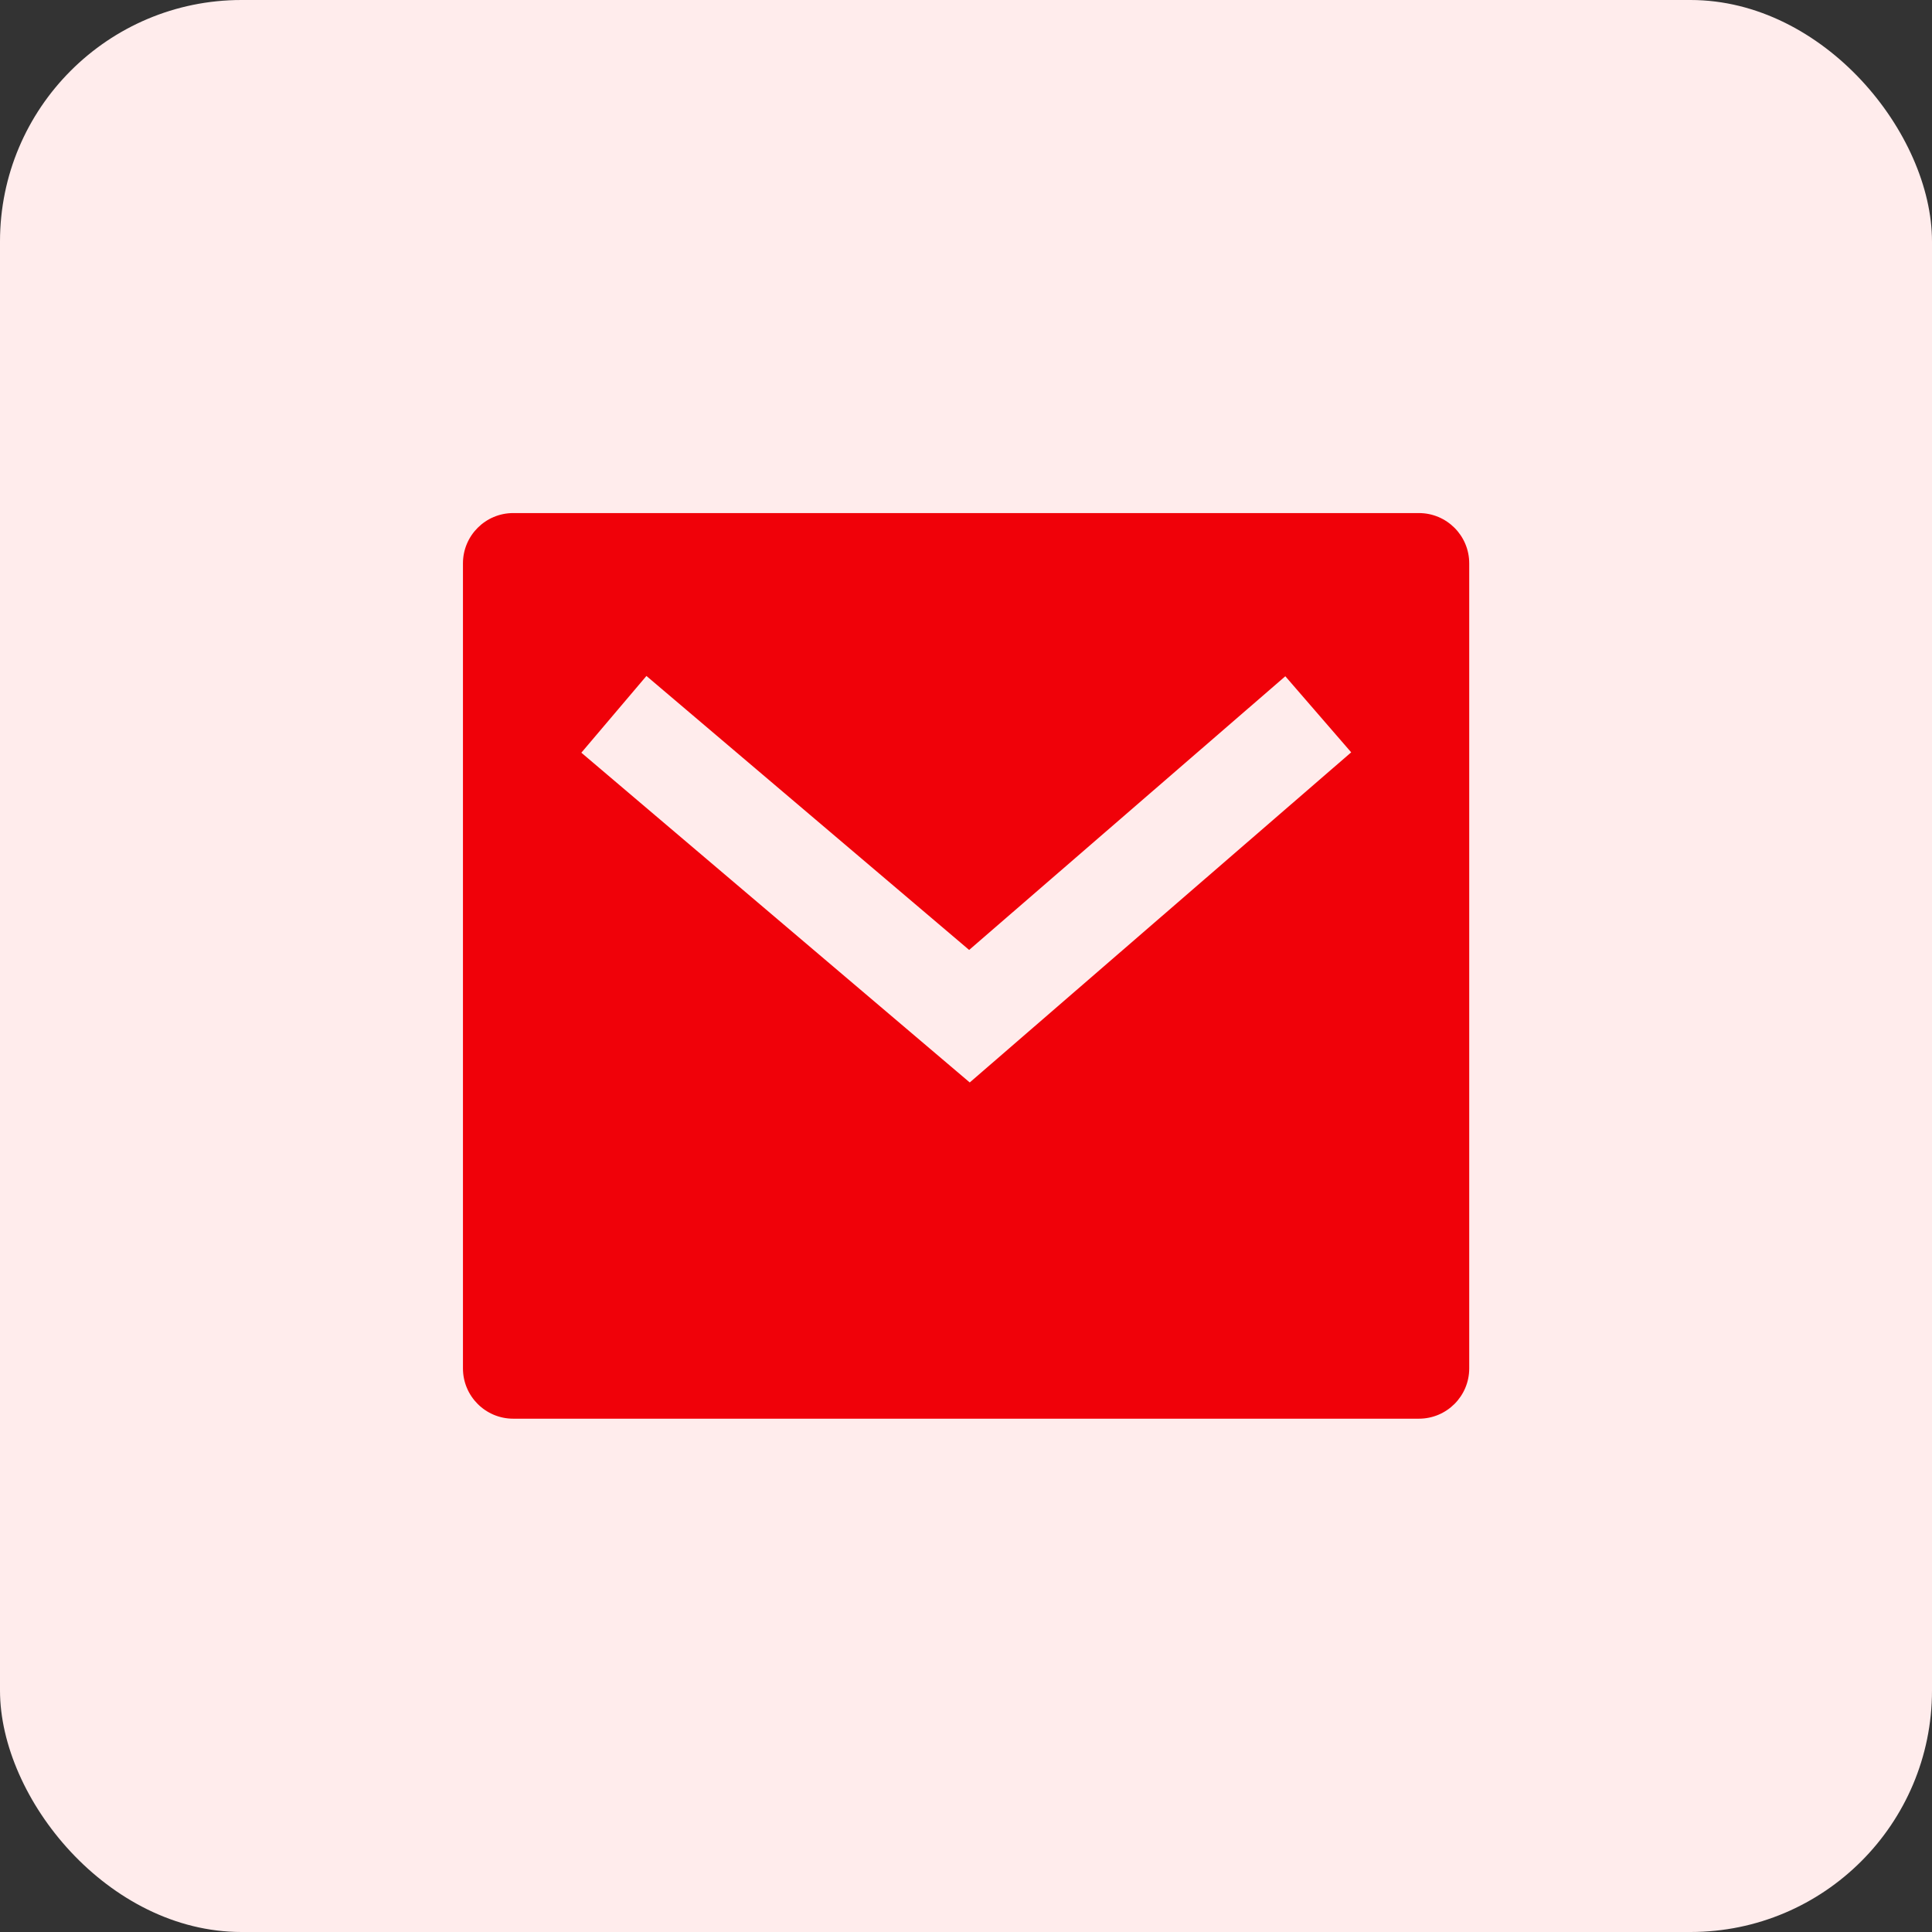
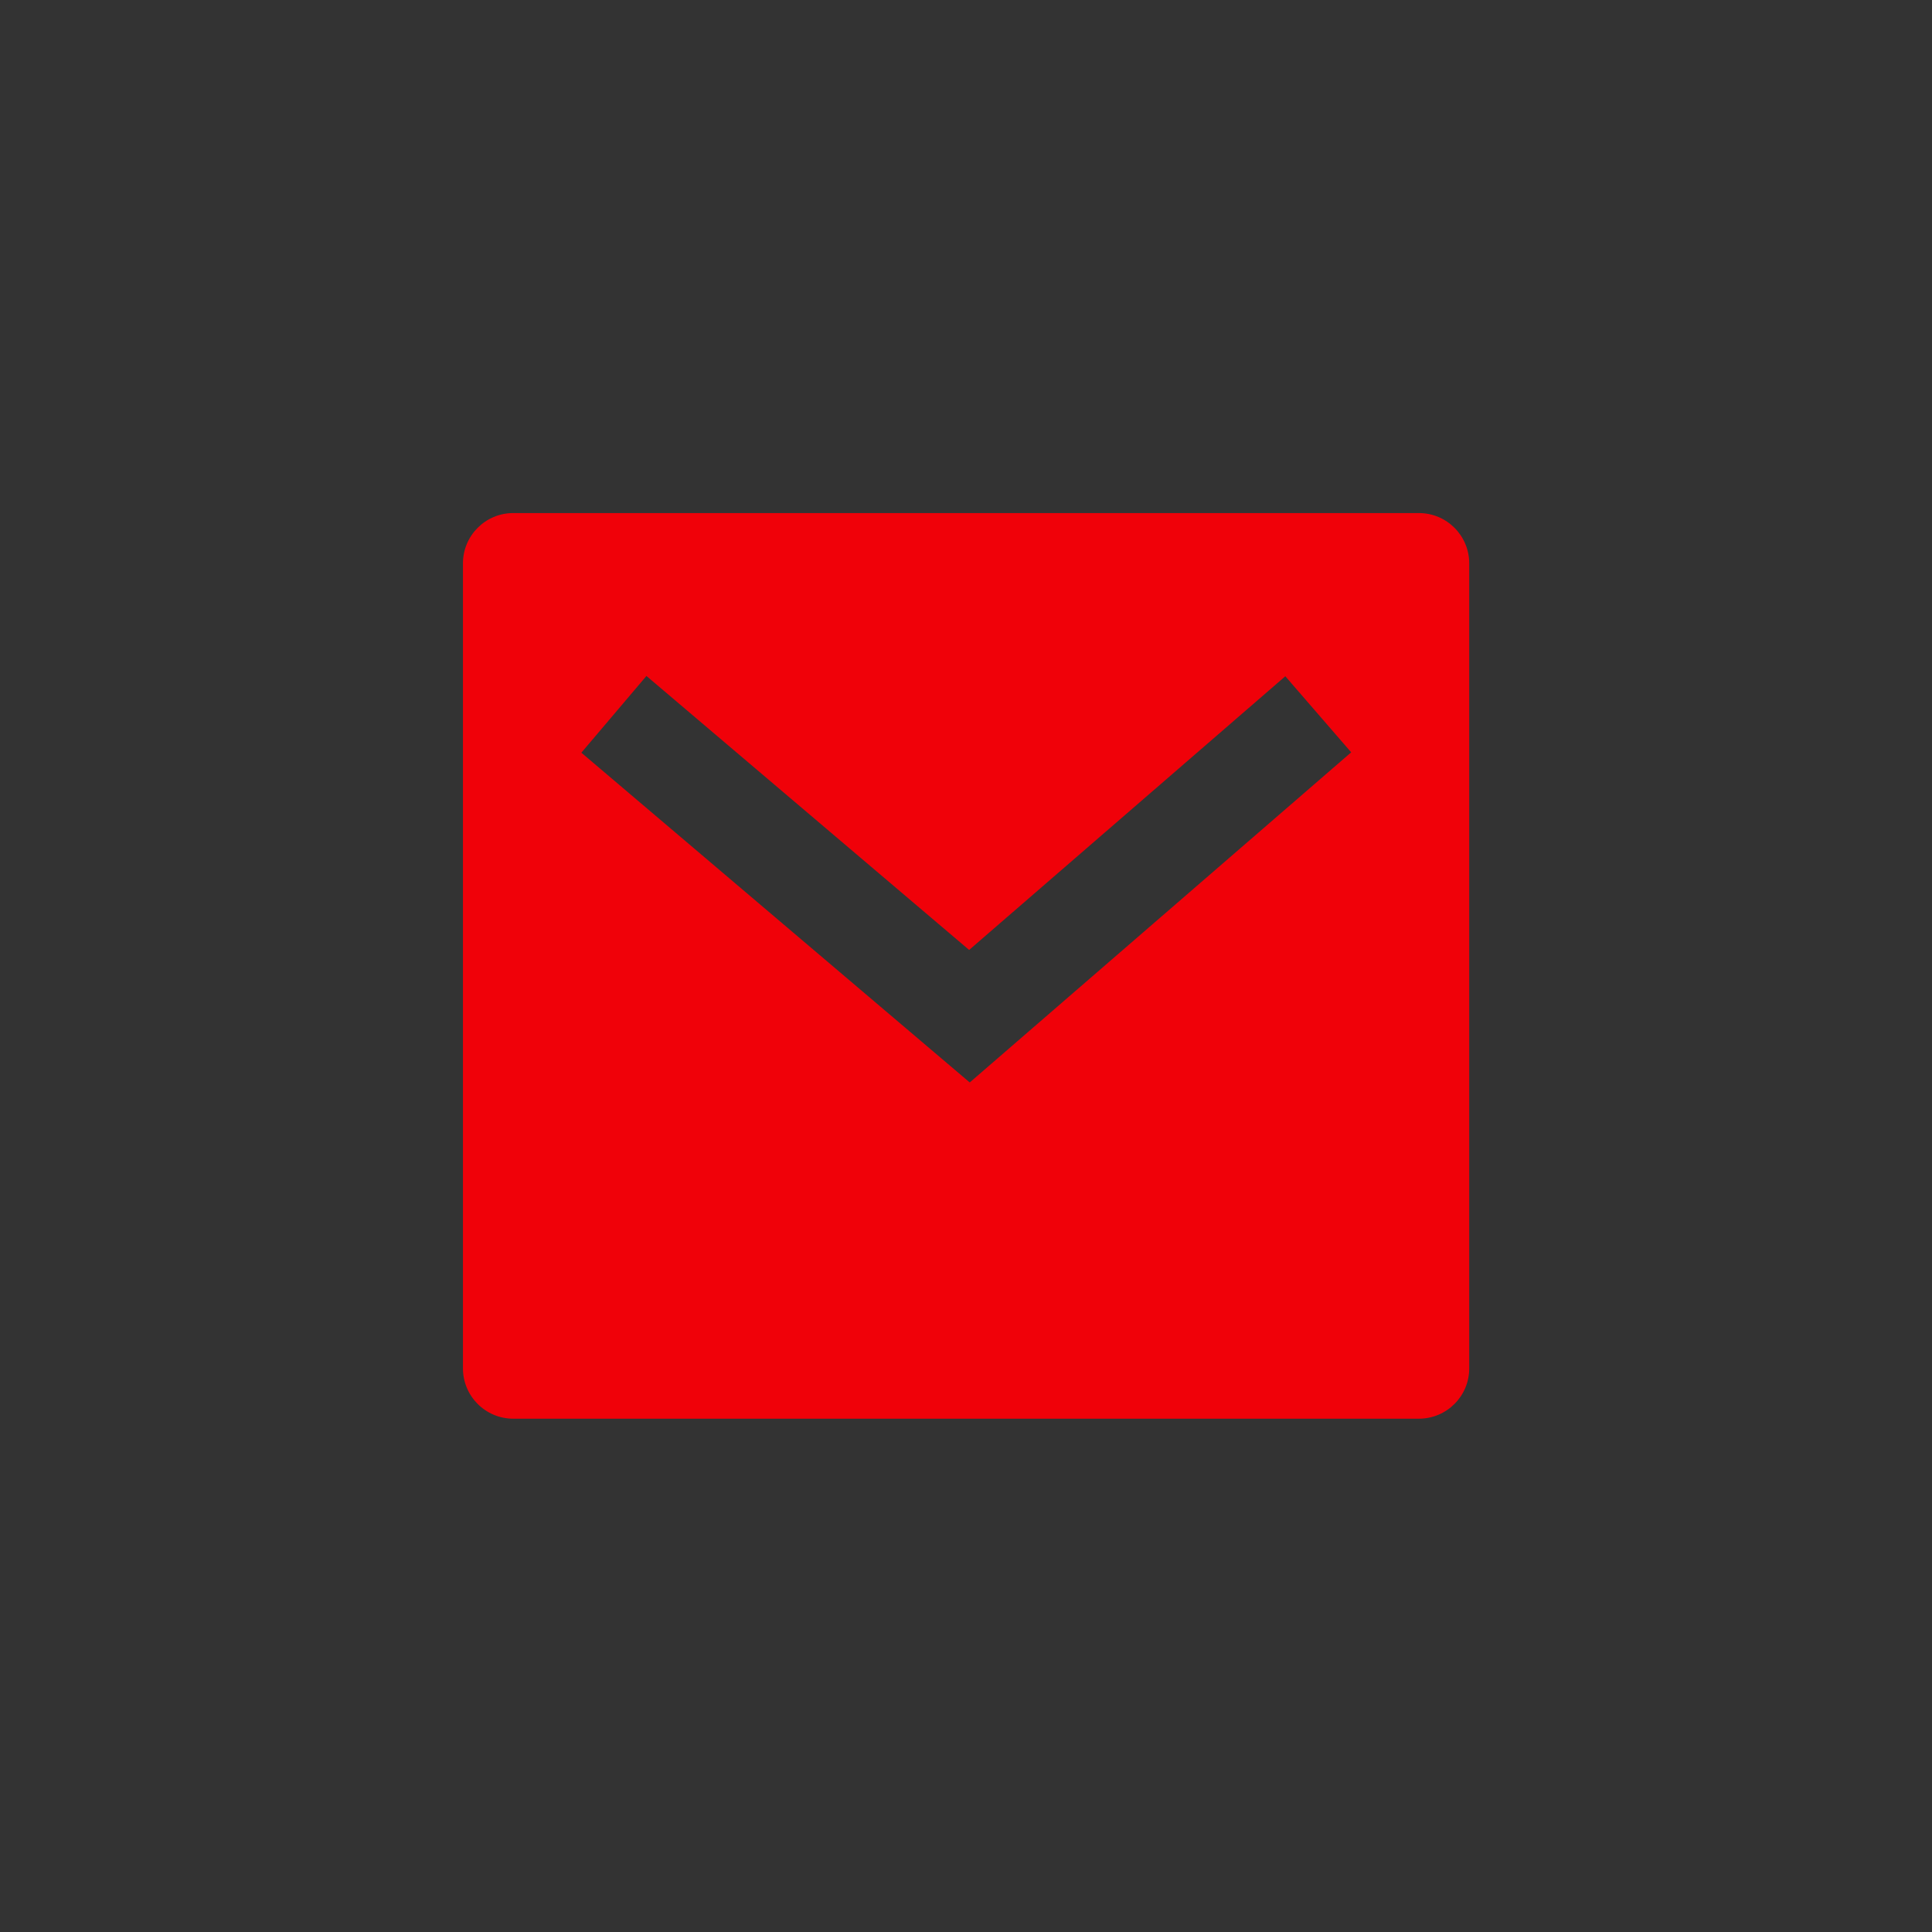
<svg xmlns="http://www.w3.org/2000/svg" width="32" height="32" viewBox="0 0 32 32" fill="none">
  <rect x="0" y="0" width="32" height="32" fill="#333333" stroke="none" />
-   <rect width="32" height="32" rx="4" fill="#FFECEC" />
  <path d="M8.501 8.498H23.501C23.962 8.498 24.335 8.871 24.335 9.331V22.665C24.335 23.125 23.962 23.498 23.501 23.498H8.501C8.041 23.498 7.668 23.125 7.668 22.665V9.331C7.668 8.871 8.041 8.498 8.501 8.498ZM16.052 15.734L10.707 11.196L9.629 12.467L16.062 17.929L22.38 12.461L21.289 11.201L16.052 15.734Z" fill="#F00109" />
</svg>